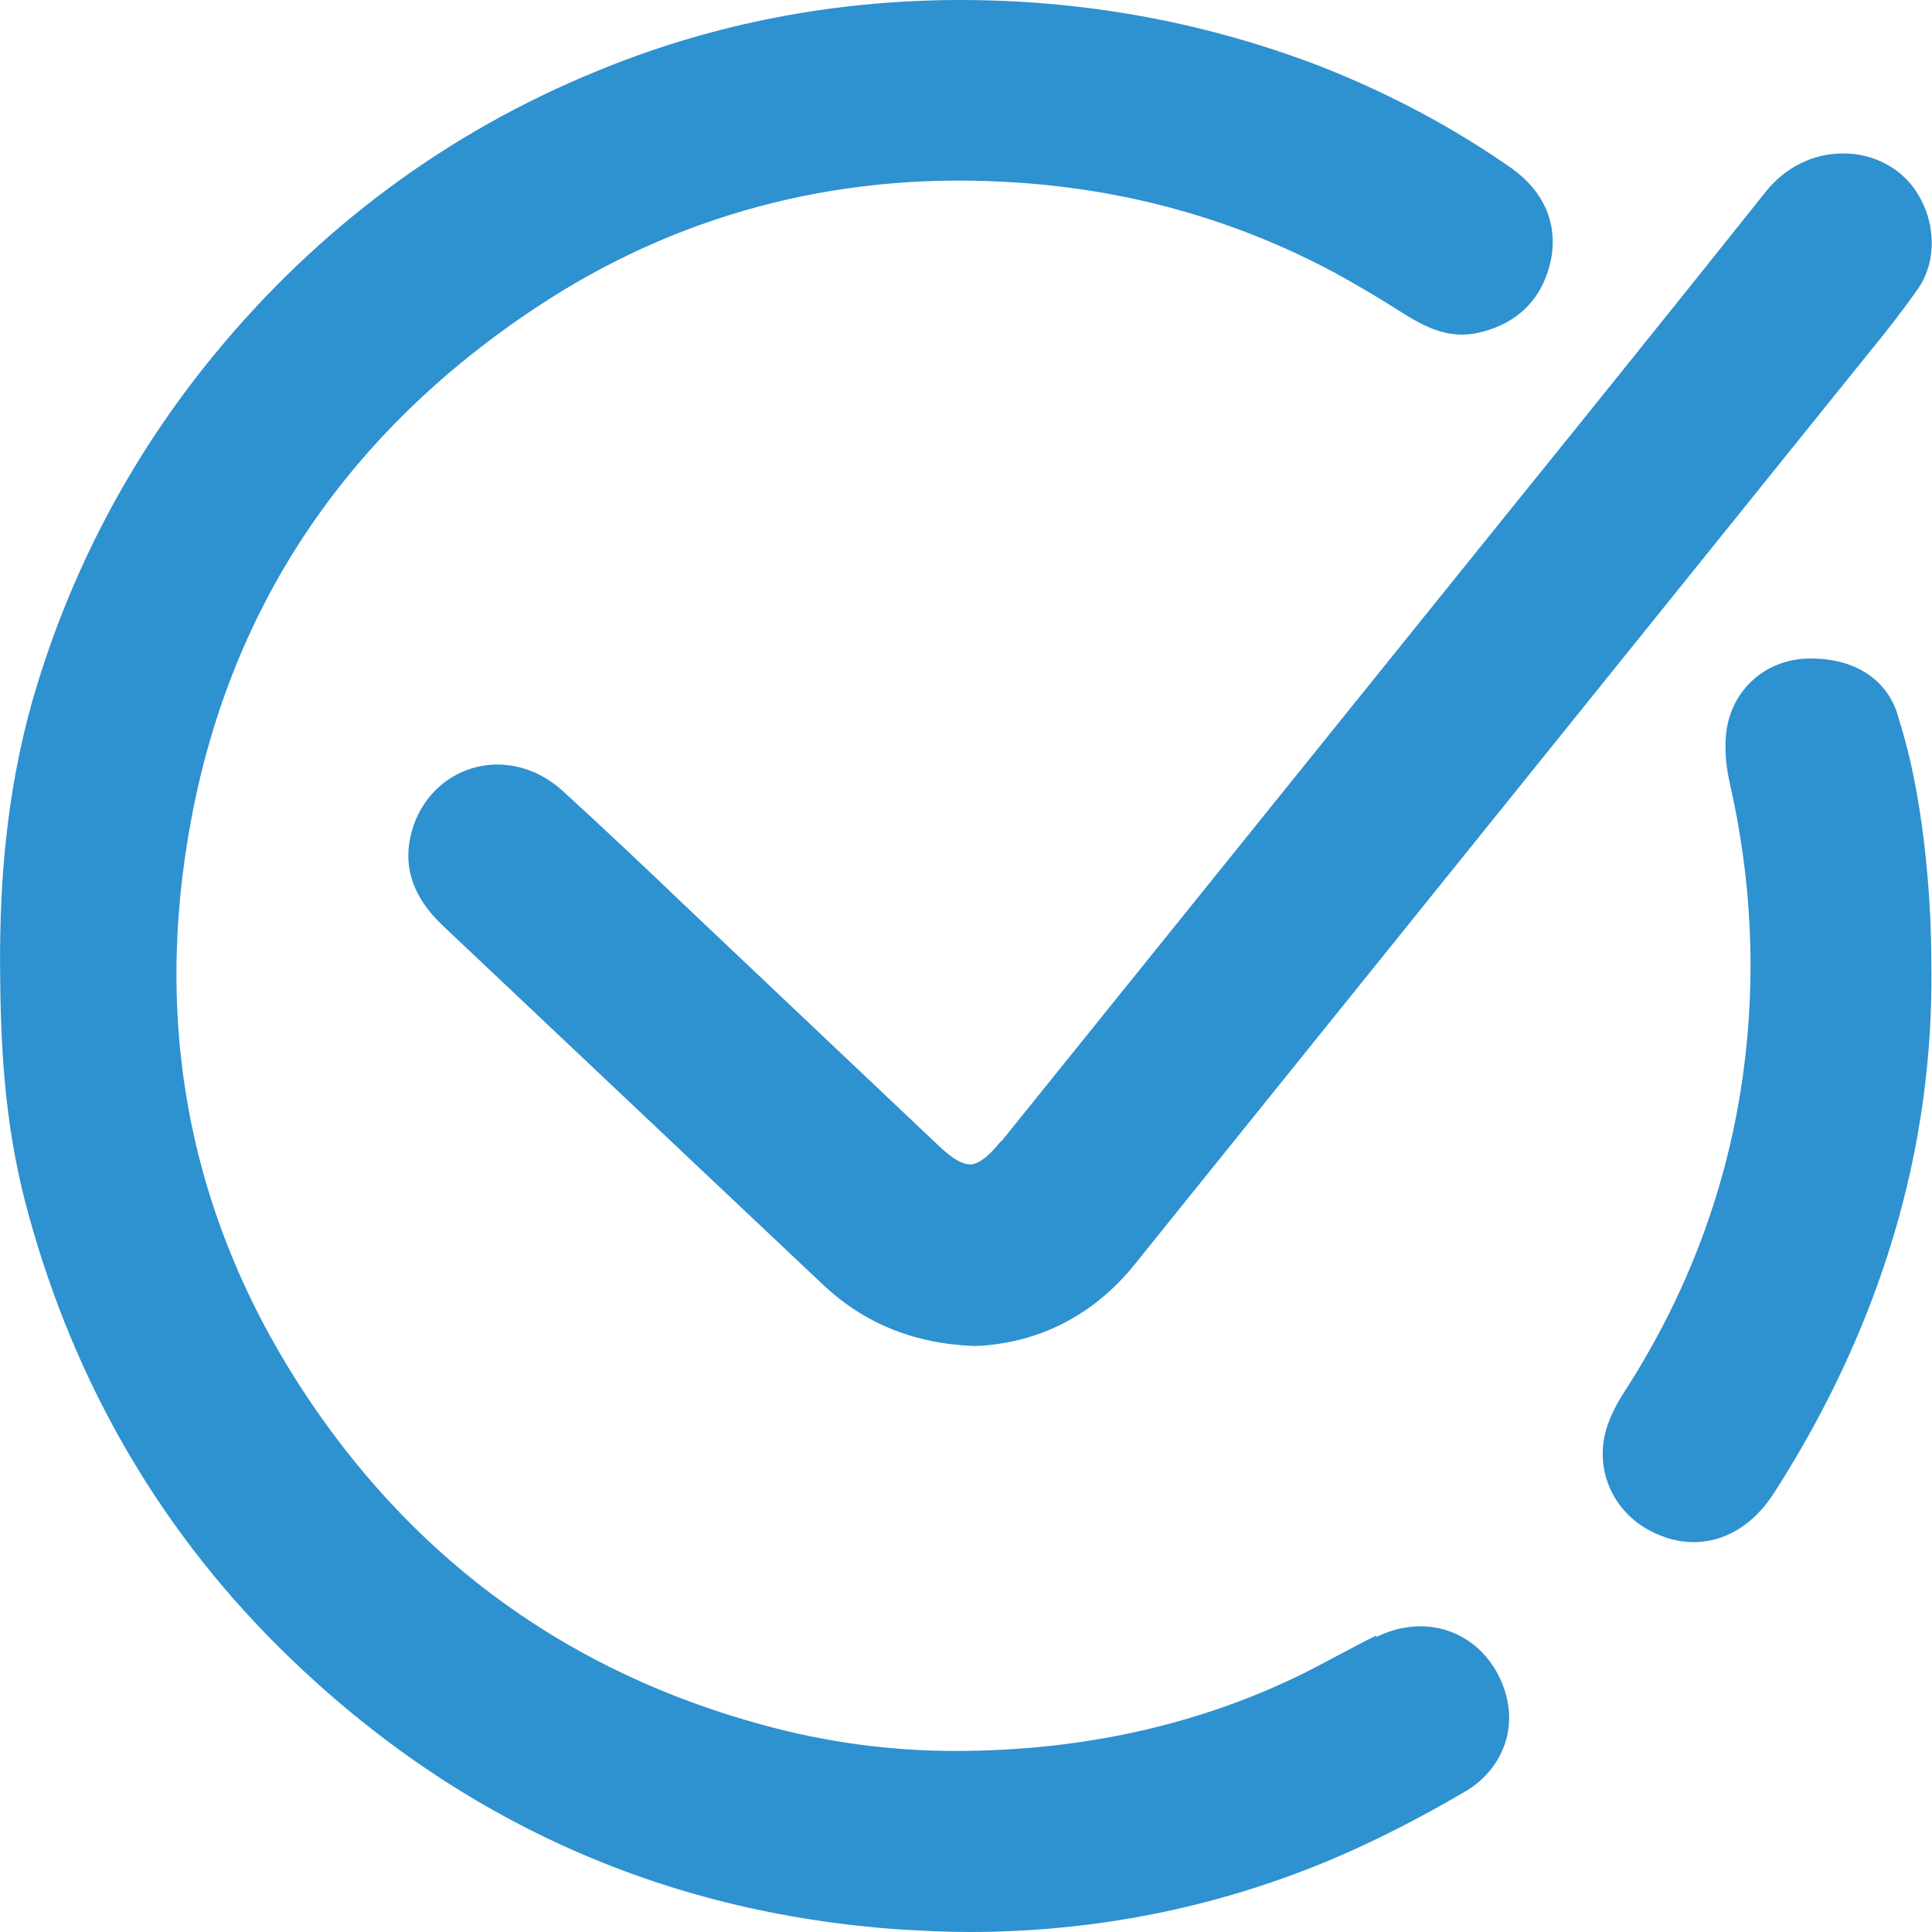
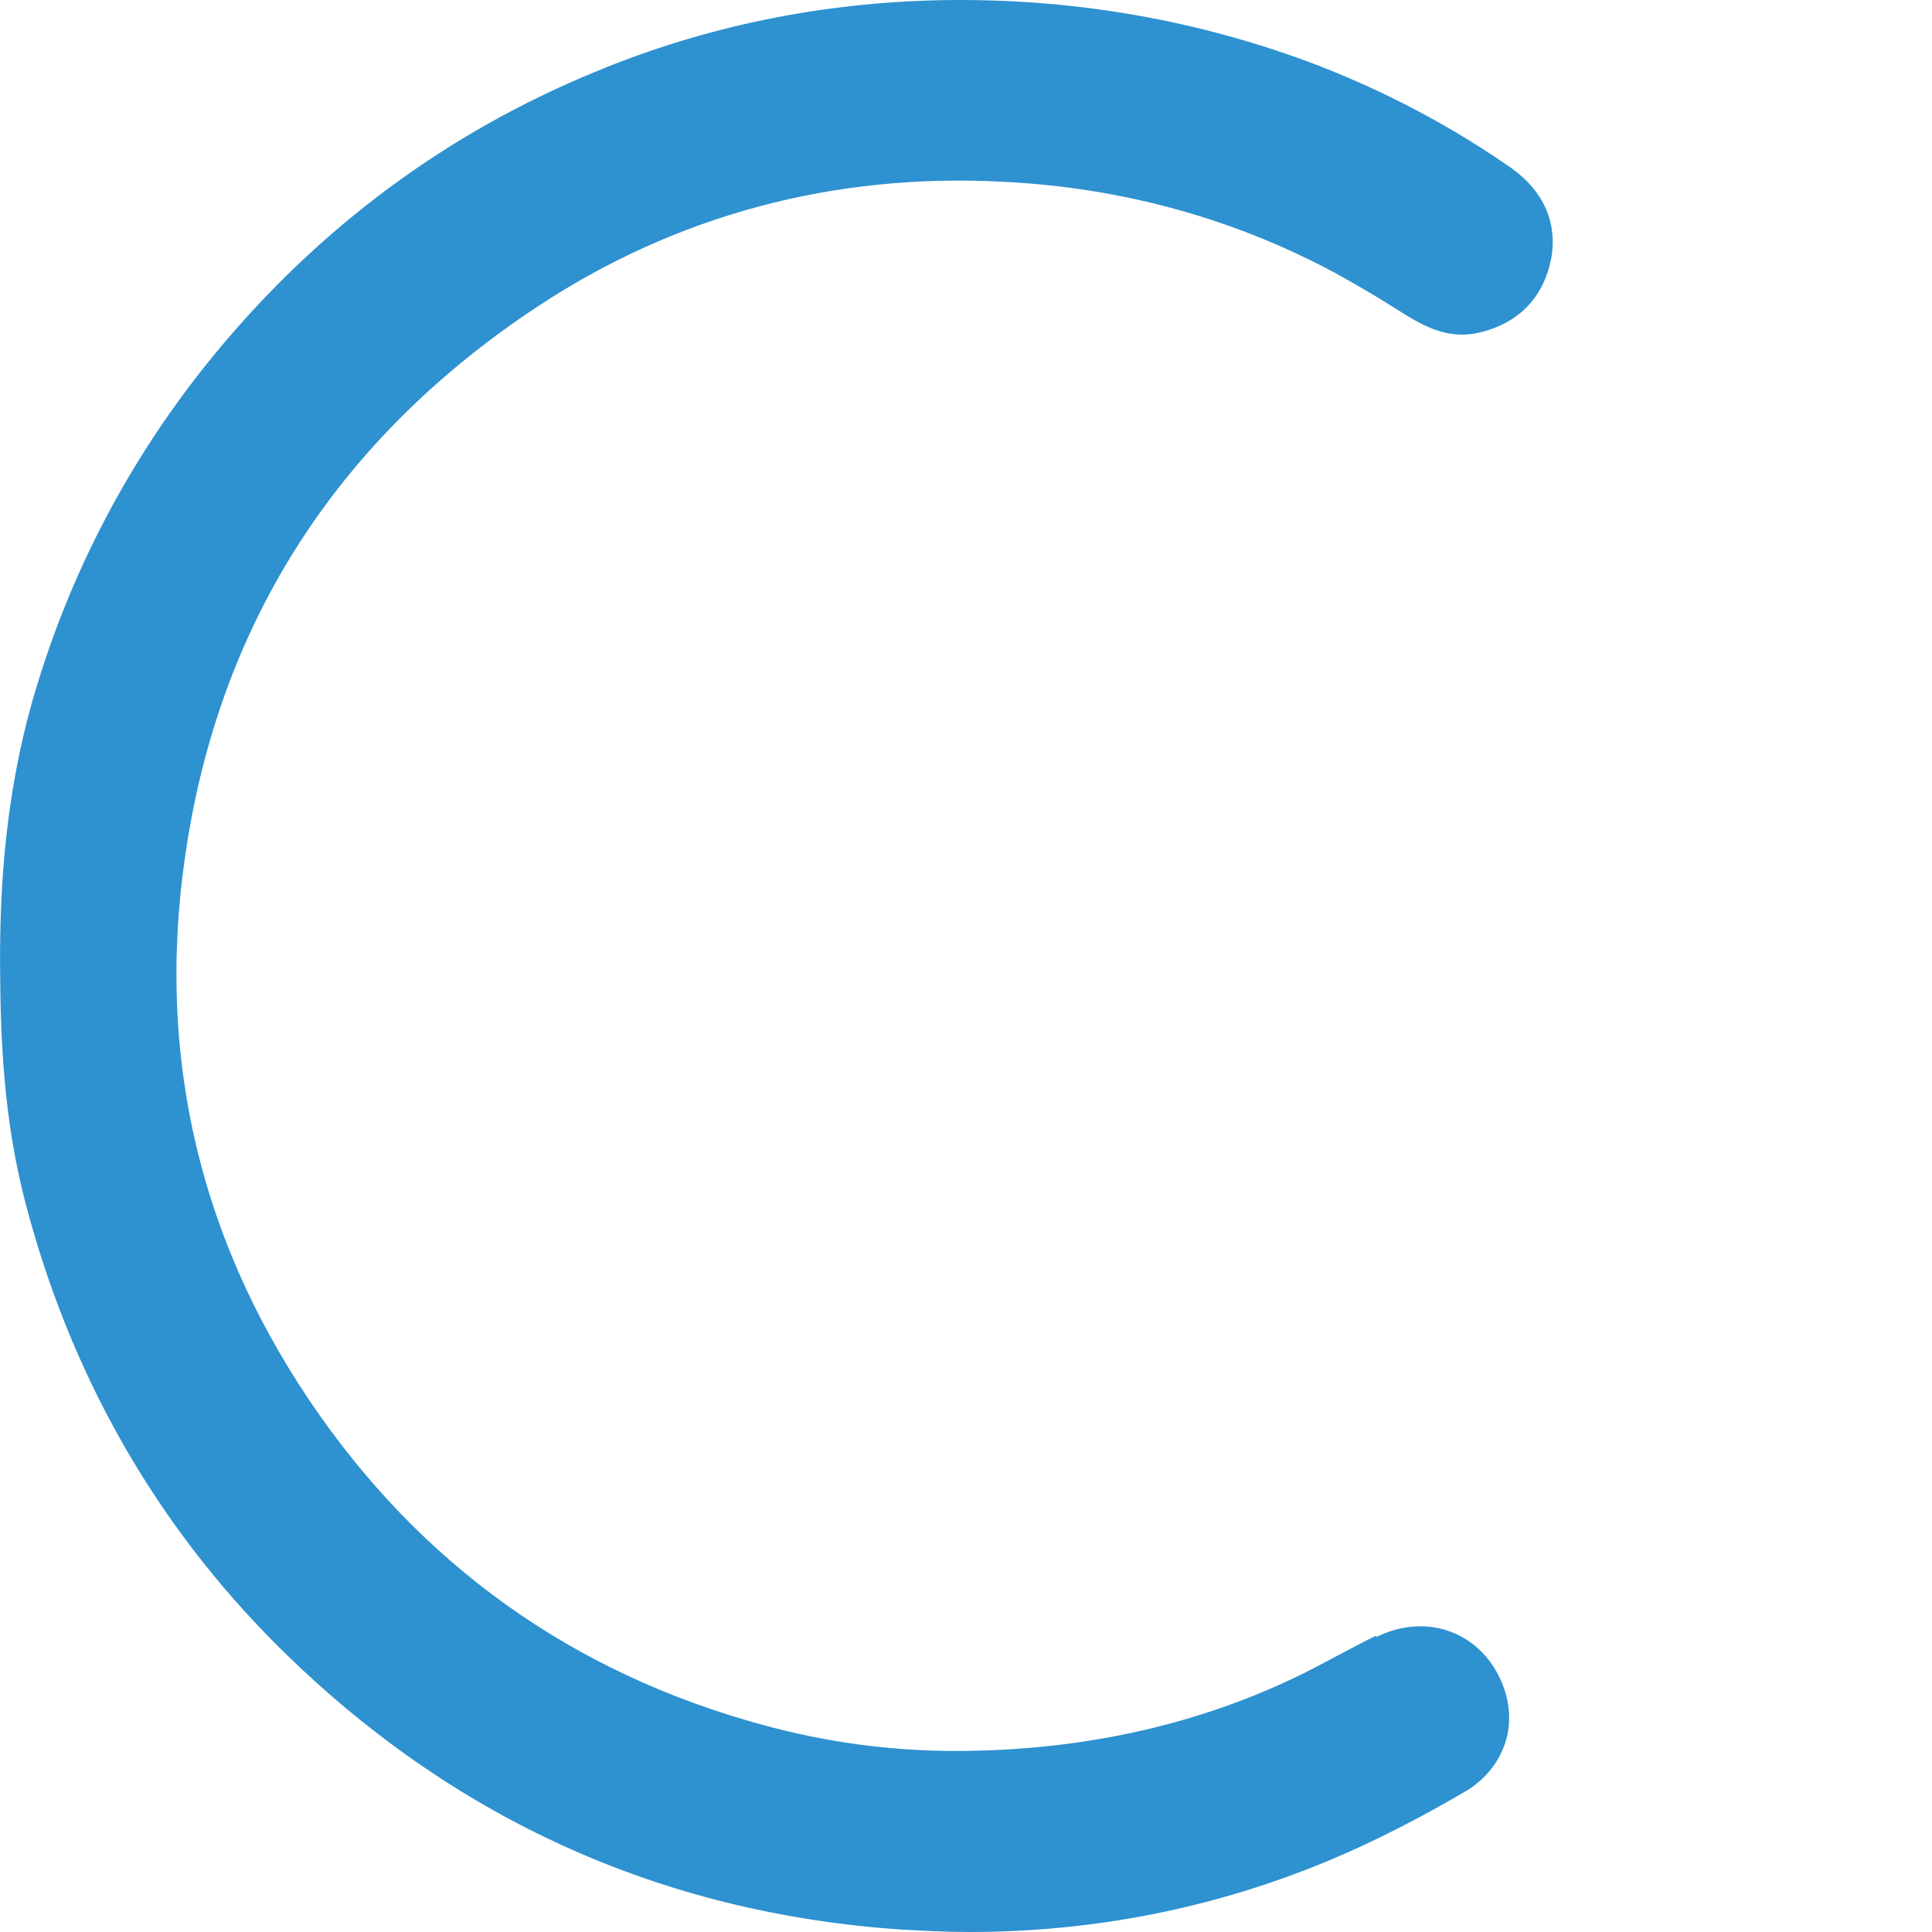
<svg xmlns="http://www.w3.org/2000/svg" xml:space="preserve" width="32px" height="32px" version="1.0" shape-rendering="geometricPrecision" text-rendering="geometricPrecision" image-rendering="optimizeQuality" fill-rule="evenodd" clip-rule="evenodd" viewBox="0 0 32 32">
  <path fill="#2E91D0" fill-rule="nonzero" d="M22.793 27.092c-0.21,0.1 -0.41,0.21 -0.62,0.32 -0.25,0.13 -0.5,0.27 -0.76,0.39 -1.669,0.79 -3.548,1.199 -5.587,1.199l-0.021 0c-1.039,0 -2.109,-0.14 -3.168,-0.43 -3.159,-0.859 -5.678,-2.659 -7.507,-5.368 -1.96,-2.908 -2.619,-6.147 -1.96,-9.646 0.67,-3.558 2.599,-6.407 5.728,-8.476 2.299,-1.52 4.918,-2.22 7.727,-2.07 1.989,0.1 3.838,0.62 5.508,1.52 0.27,0.15 0.53,0.3 0.79,0.46 0.13,0.08 0.269,0.17 0.399,0.249 0.32,0.19 0.7,0.38 1.17,0.27 0.66,-0.15 1.07,-0.58 1.199,-1.219 0.11,-0.59 -0.119,-1.12 -0.649,-1.5 -0.97,-0.68 -2.04,-1.249 -3.189,-1.699 -1.979,-0.759 -4.088,-1.129 -6.268,-1.089 -1.979,0.04 -3.898,0.43 -5.708,1.179 -2.468,1.01 -4.598,2.59 -6.317,4.679 -1.399,1.699 -2.419,3.638 -3.029,5.767 -0.43,1.53 -0.535,3.008 -0.53,4.34 0.005,1.333 0.071,2.567 0.4,3.877 0.74,2.879 2.15,5.378 4.209,7.427 2.859,2.839 6.327,4.418 10.326,4.688 0.37,0.02 0.739,0.04 1.109,0.04 2.09,0 4.088,-0.4 5.978,-1.189 0.739,-0.31 1.499,-0.7 2.249,-1.14 0.34,-0.2 0.58,-0.51 0.679,-0.87 0.101,-0.379 0.03,-0.779 -0.179,-1.139 -0.41,-0.69 -1.22,-0.92 -1.969,-0.55l-0.01 -0.02z" />
-   <path fill="#2E91D0" fill-rule="nonzero" d="M16.575 18.905c-0.2,0.25 -0.36,0.37 -0.489,0.38l-0.021 0c-0.13,0 -0.3,-0.1 -0.52,-0.31l-4.118 -3.898c-0.7,-0.67 -1.399,-1.33 -2.109,-1.979 -0.43,-0.39 -0.99,-0.53 -1.51,-0.37 -0.509,0.16 -0.889,0.58 -1.009,1.129 -0.12,0.53 0.06,1.02 0.52,1.46l3.968 3.748c0.77,0.73 1.55,1.46 2.319,2.189 0.69,0.66 1.52,1 2.529,1.04l0.02 0c1.03,-0.04 1.949,-0.5 2.629,-1.339 0.22,-0.27 0.44,-0.55 0.66,-0.82l11.505 -14.285c0.28,-0.339 0.56,-0.699 0.82,-1.069 0.32,-0.46 0.3,-1.13 -0.05,-1.639 -0.249,-0.36 -0.679,-0.59 -1.149,-0.6l-0.051 0c-0.489,0 -0.949,0.23 -1.269,0.629 -0.98,1.23 -1.959,2.449 -2.949,3.679l-1.259 1.56c-2.819,3.498 -5.638,6.997 -8.457,10.496l-0.01 -0.001z" />
-   <path fill="#2E91D0" fill-rule="nonzero" d="M31.459 11.938c-0.16,-0.68 -0.749,-1.06 -1.549,-1.029 -0.67,0.029 -1.21,0.509 -1.31,1.169 -0.05,0.34 0,0.67 0.05,0.89 0.36,1.579 0.44,3.179 0.23,4.758 -0.25,1.899 -0.919,3.699 -1.989,5.348 -0.11,0.17 -0.2,0.35 -0.26,0.52 -0.24,0.67 0.04,1.389 0.66,1.739 0.25,0.14 0.509,0.21 0.759,0.21 0.51,0 0.99,-0.28 1.33,-0.809 1.759,-2.74 2.659,-5.698 2.609,-8.777 0,-1.248 -0.156,-2.855 -0.53,-4.019z" />
</svg>